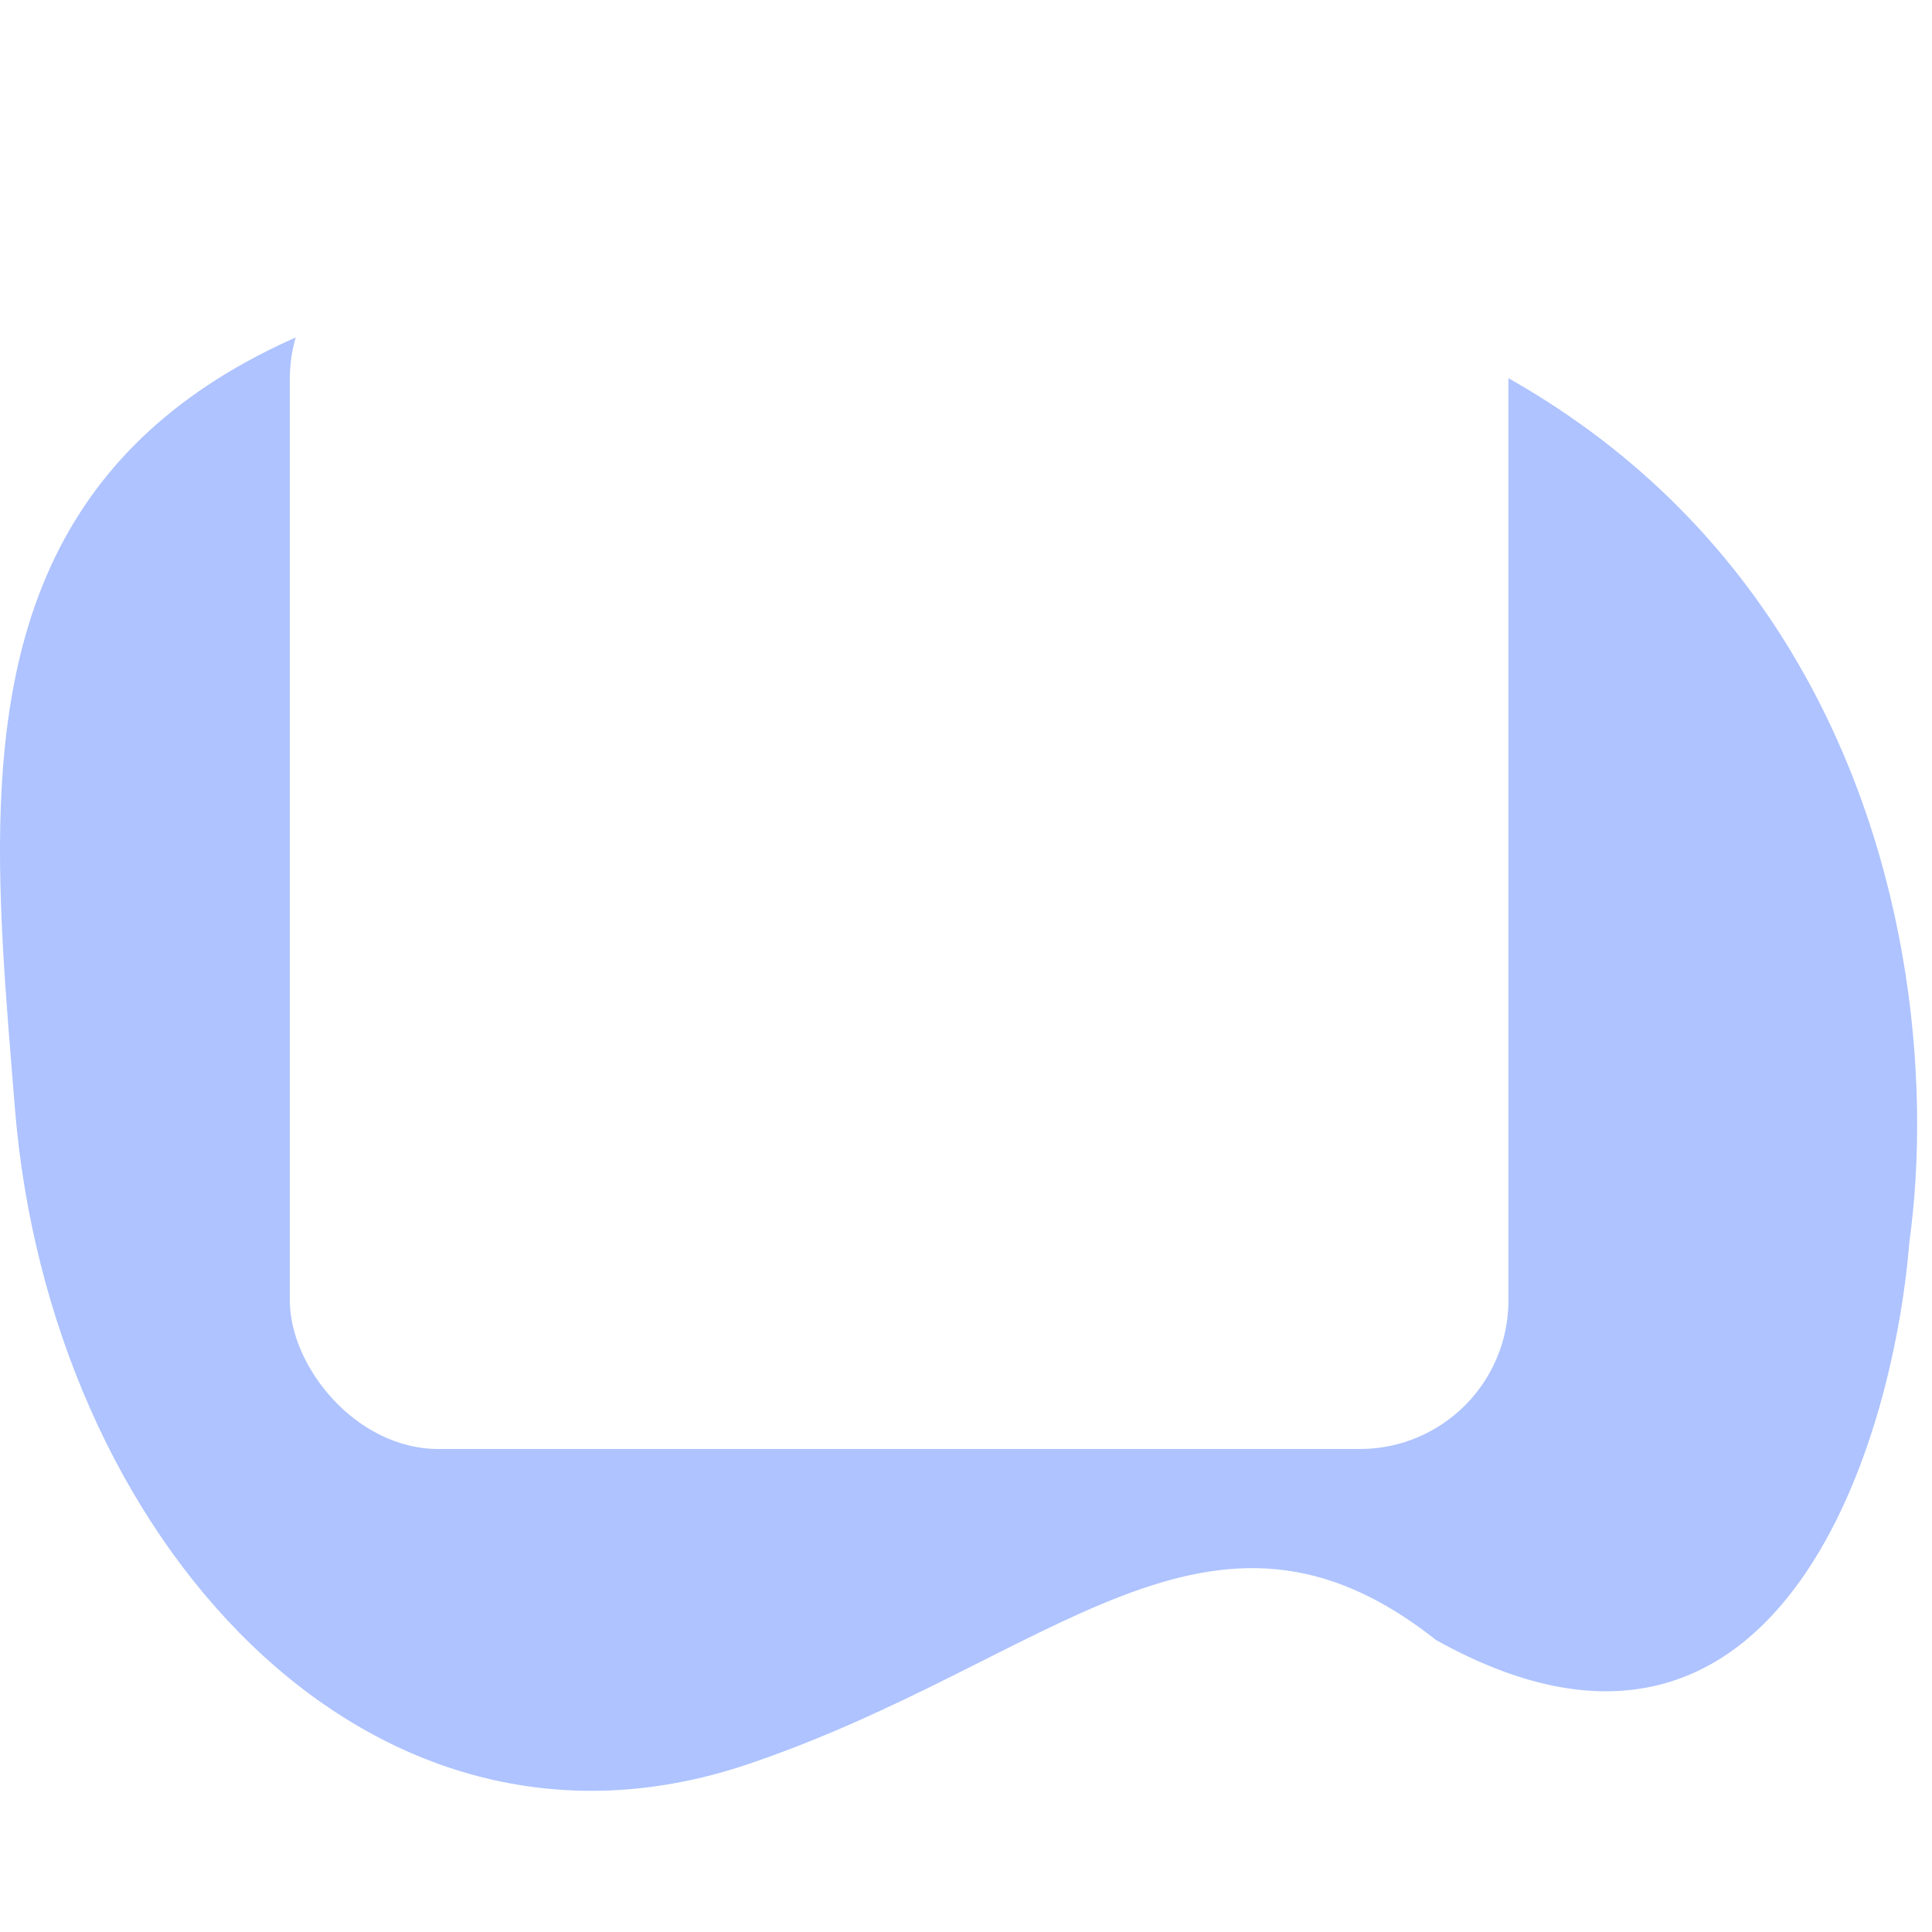
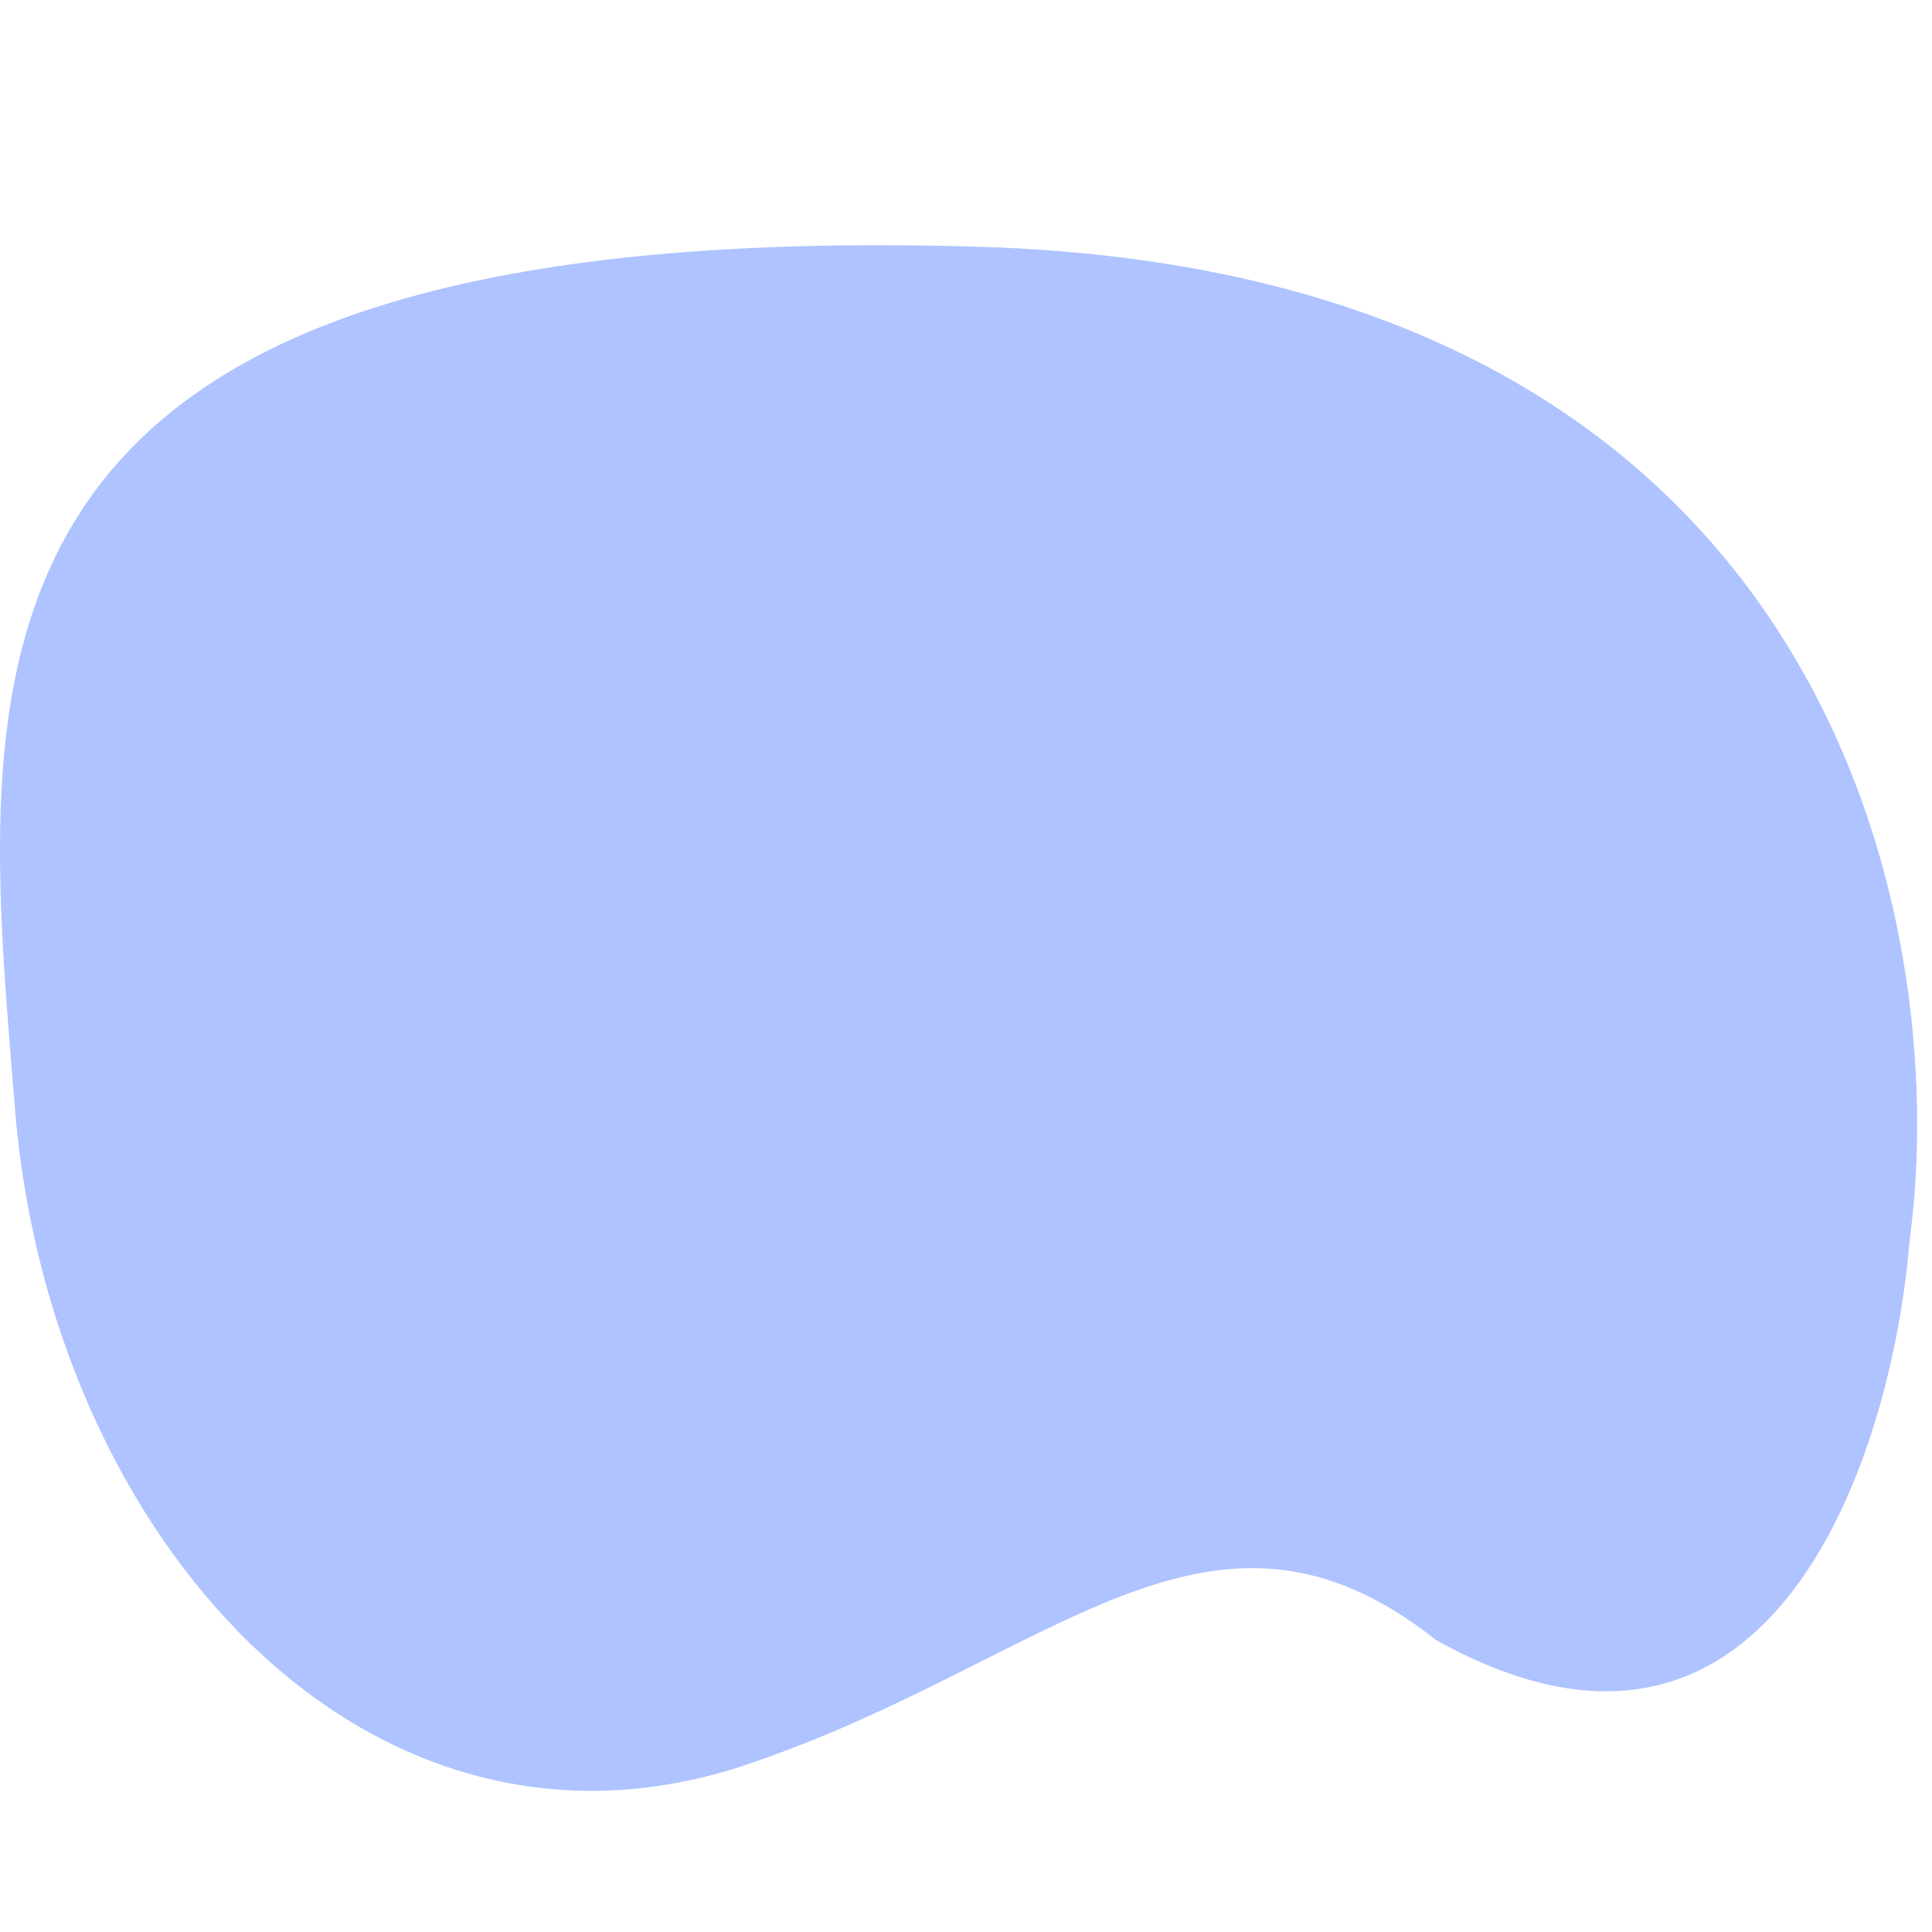
<svg xmlns="http://www.w3.org/2000/svg" fill="none" height="260" viewBox="0 0 260 260" width="260">
  <filter id="a" color-interpolation-filters="sRGB" filterUnits="userSpaceOnUse" height="204" width="204" x="19" y="11">
    <feFlood flood-opacity="0" result="BackgroundImageFix" />
    <feColorMatrix in="SourceAlpha" result="hardAlpha" type="matrix" values="0 0 0 0 0 0 0 0 0 0 0 0 0 0 0 0 0 0 127 0" />
    <feOffset dy="10" />
    <feGaussianBlur stdDeviation="10" />
    <feComposite in2="hardAlpha" operator="out" />
    <feColorMatrix type="matrix" values="0 0 0 0 0 0 0 0 0 0 0 0 0 0 0 0 0 0 0.1 0" />
    <feBlend in2="BackgroundImageFix" mode="normal" result="effect1_dropShadow_824_2656" />
    <feBlend in="SourceGraphic" in2="effect1_dropShadow_824_2656" mode="normal" result="shape" />
  </filter>
-   <path d="m100.704 237.401c40.948-13.872 62.087-40.837 92.556-16.69 45.412 25.317 61.384-25.144 63.693-53.54 5.965-43.207-10.699-130.488-125.076-133.957-142.971-4.335-134.505 57.875-129.886 115.75 4.618 57.874 47.529 105.778 98.713 88.437z" fill="#aec3ff" />
+   <path d="m100.704 237.401c40.948-13.872 62.087-40.837 92.556-16.69 45.412 25.317 61.384-25.144 63.693-53.54 5.965-43.207-10.699-130.488-125.076-133.957-142.971-4.335-134.505 57.875-129.886 115.75 4.618 57.874 47.529 105.778 98.713 88.437" fill="#aec3ff" />
  <g filter="url(#a)">
-     <rect fill="#fff" height="164" rx="20" width="164" x="39" y="21" />
-   </g>
+     </g>
</svg>